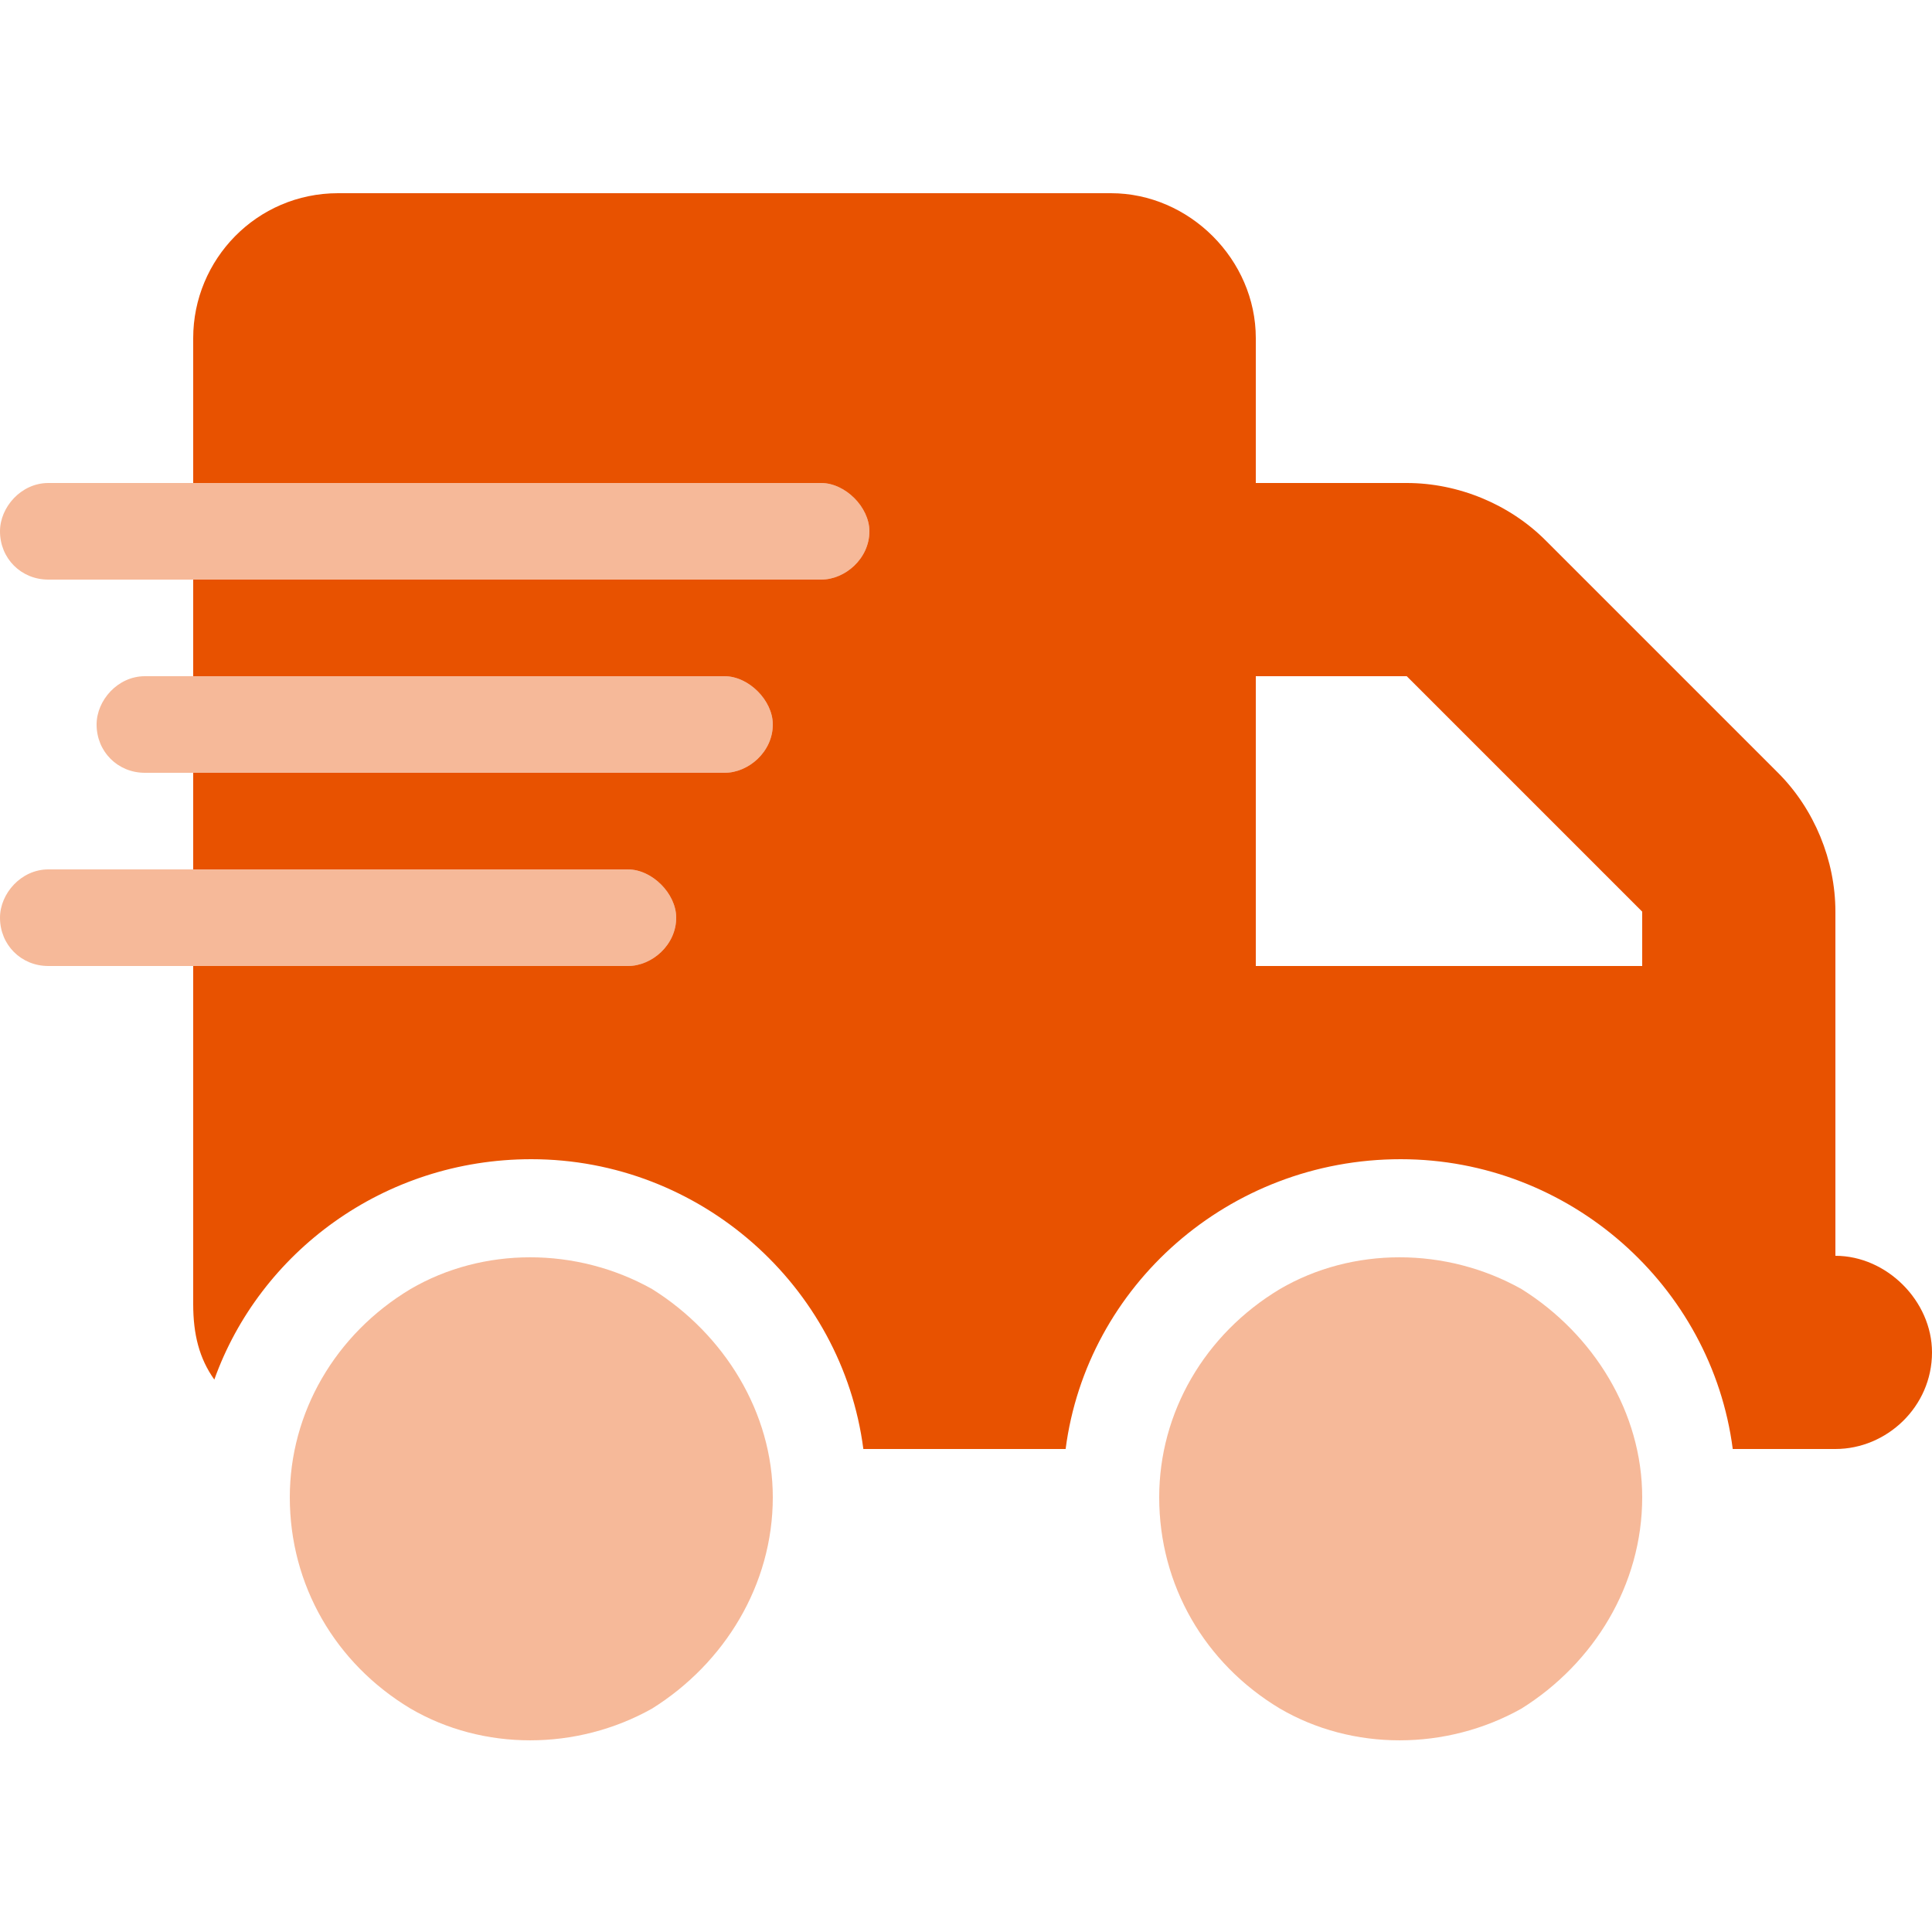
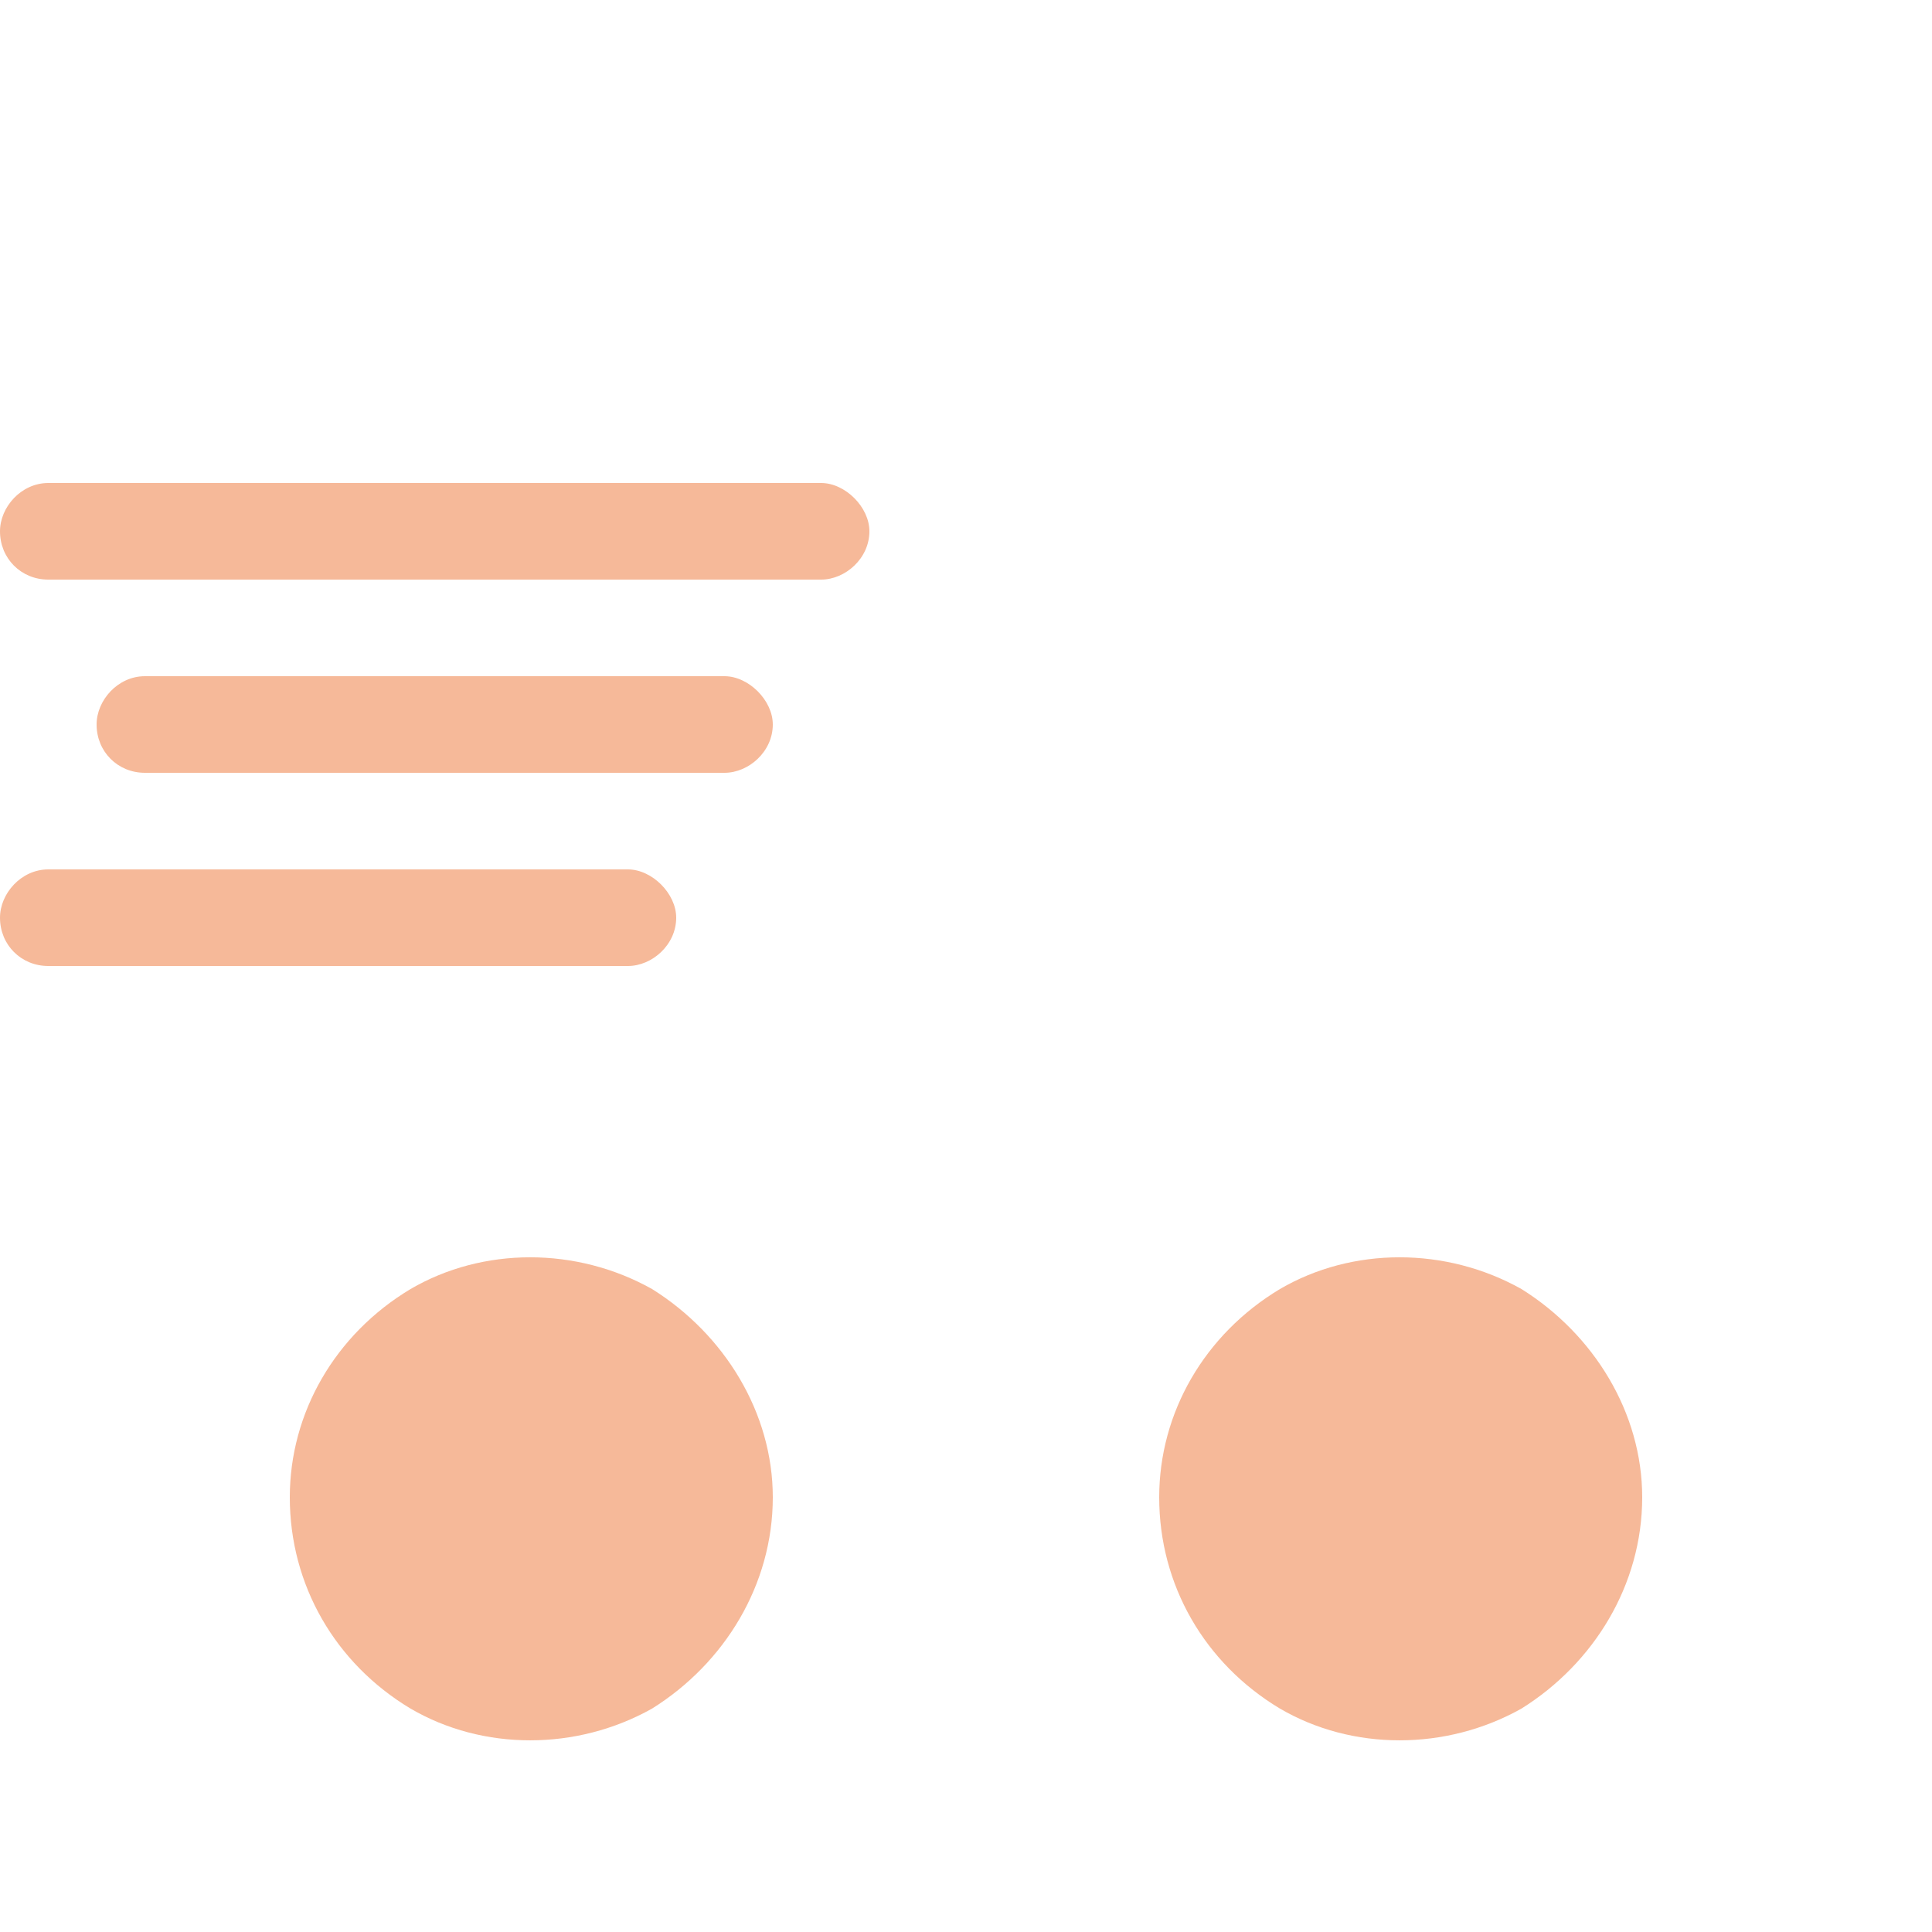
<svg xmlns="http://www.w3.org/2000/svg" fill="none" viewBox="0 0 30 30" height="30" width="30">
-   <path fill="#E85200" d="M3 5.25C3 4.031 3.984 3 5.25 3H17.25C18.469 3 19.5 4.031 19.5 5.25V7.5H21.844C22.641 7.5 23.438 7.828 24 8.391L27.609 12C28.172 12.562 28.5 13.359 28.5 14.156V15V16.5V19.5C29.297 19.5 30 20.203 30 21C30 21.844 29.297 22.5 28.5 22.5H27H26.906C26.578 19.969 24.375 18 21.75 18C19.078 18 16.875 19.969 16.547 22.5H13.406C13.078 19.969 10.875 18 8.25 18C5.953 18 4.031 19.453 3.328 21.422C3.094 21.094 3 20.719 3 20.25V15H9.75C10.125 15 10.5 14.672 10.5 14.25C10.5 13.875 10.125 13.5 9.75 13.5H3V12H11.25C11.625 12 12 11.672 12 11.25C12 10.875 11.625 10.5 11.25 10.5H3V9H12.75C13.125 9 13.5 8.672 13.5 8.25C13.5 7.875 13.125 7.5 12.75 7.5H3V5.25ZM19.5 15H25.5V14.156L21.844 10.5H19.5V15Z" />
  <path fill="#E85200" d="M13.5 8.25C13.5 8.672 13.125 9 12.75 9H0.75C0.328 9 0 8.672 0 8.25C0 7.875 0.328 7.5 0.75 7.5H12.75C13.125 7.5 13.5 7.875 13.5 8.25ZM11.25 10.5C11.625 10.5 12 10.875 12 11.25C12 11.672 11.625 12 11.25 12H2.25C1.828 12 1.5 11.672 1.5 11.25C1.5 10.875 1.828 10.5 2.25 10.5H11.25ZM9.75 13.5C10.125 13.5 10.5 13.875 10.5 14.25C10.5 14.672 10.125 15 9.75 15H0.75C0.328 15 0 14.672 0 14.25C0 13.875 0.328 13.5 0.75 13.5H9.75ZM4.5 23.25C4.5 21.938 5.203 20.719 6.375 20.016C7.5 19.359 8.953 19.359 10.125 20.016C11.25 20.719 12 21.938 12 23.25C12 24.609 11.25 25.828 10.125 26.531C8.953 27.188 7.5 27.188 6.375 26.531C5.203 25.828 4.5 24.609 4.5 23.25ZM18 23.25C18 21.938 18.703 20.719 19.875 20.016C21 19.359 22.453 19.359 23.625 20.016C24.75 20.719 25.5 21.938 25.5 23.25C25.5 24.609 24.75 25.828 23.625 26.531C22.453 27.188 21 27.188 19.875 26.531C18.703 25.828 18 24.609 18 23.25Z" opacity="0.4" />
</svg>